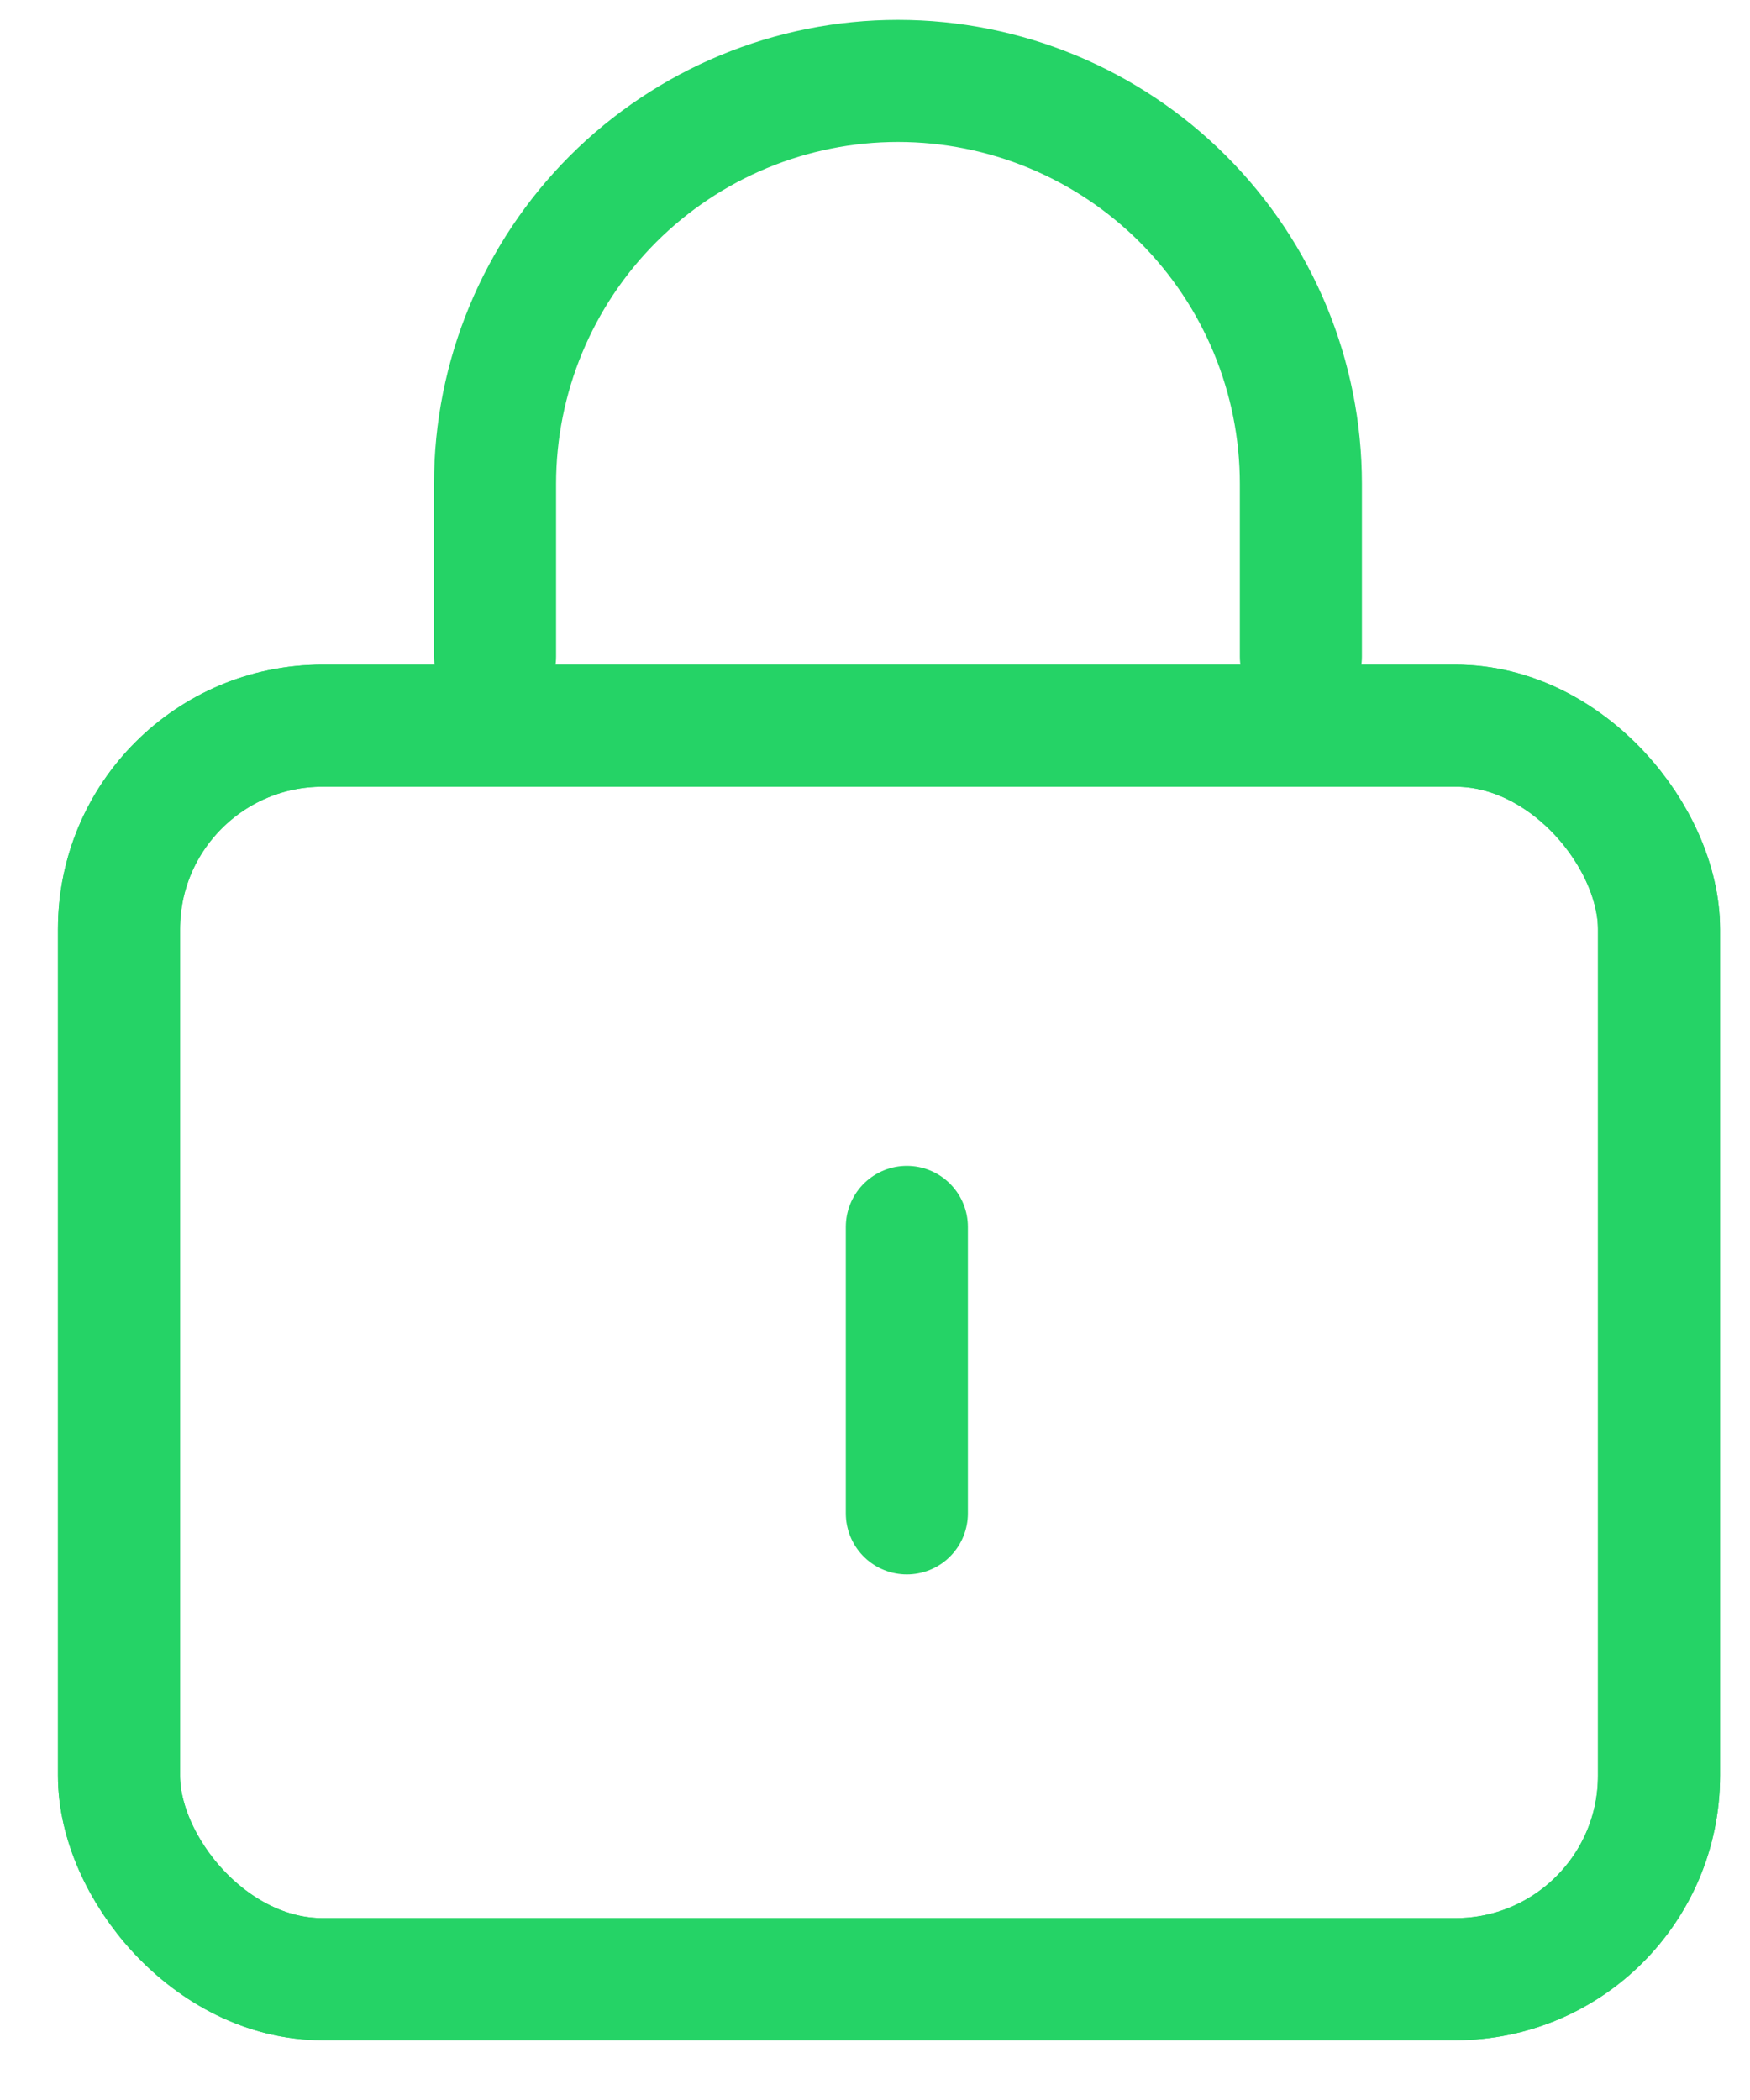
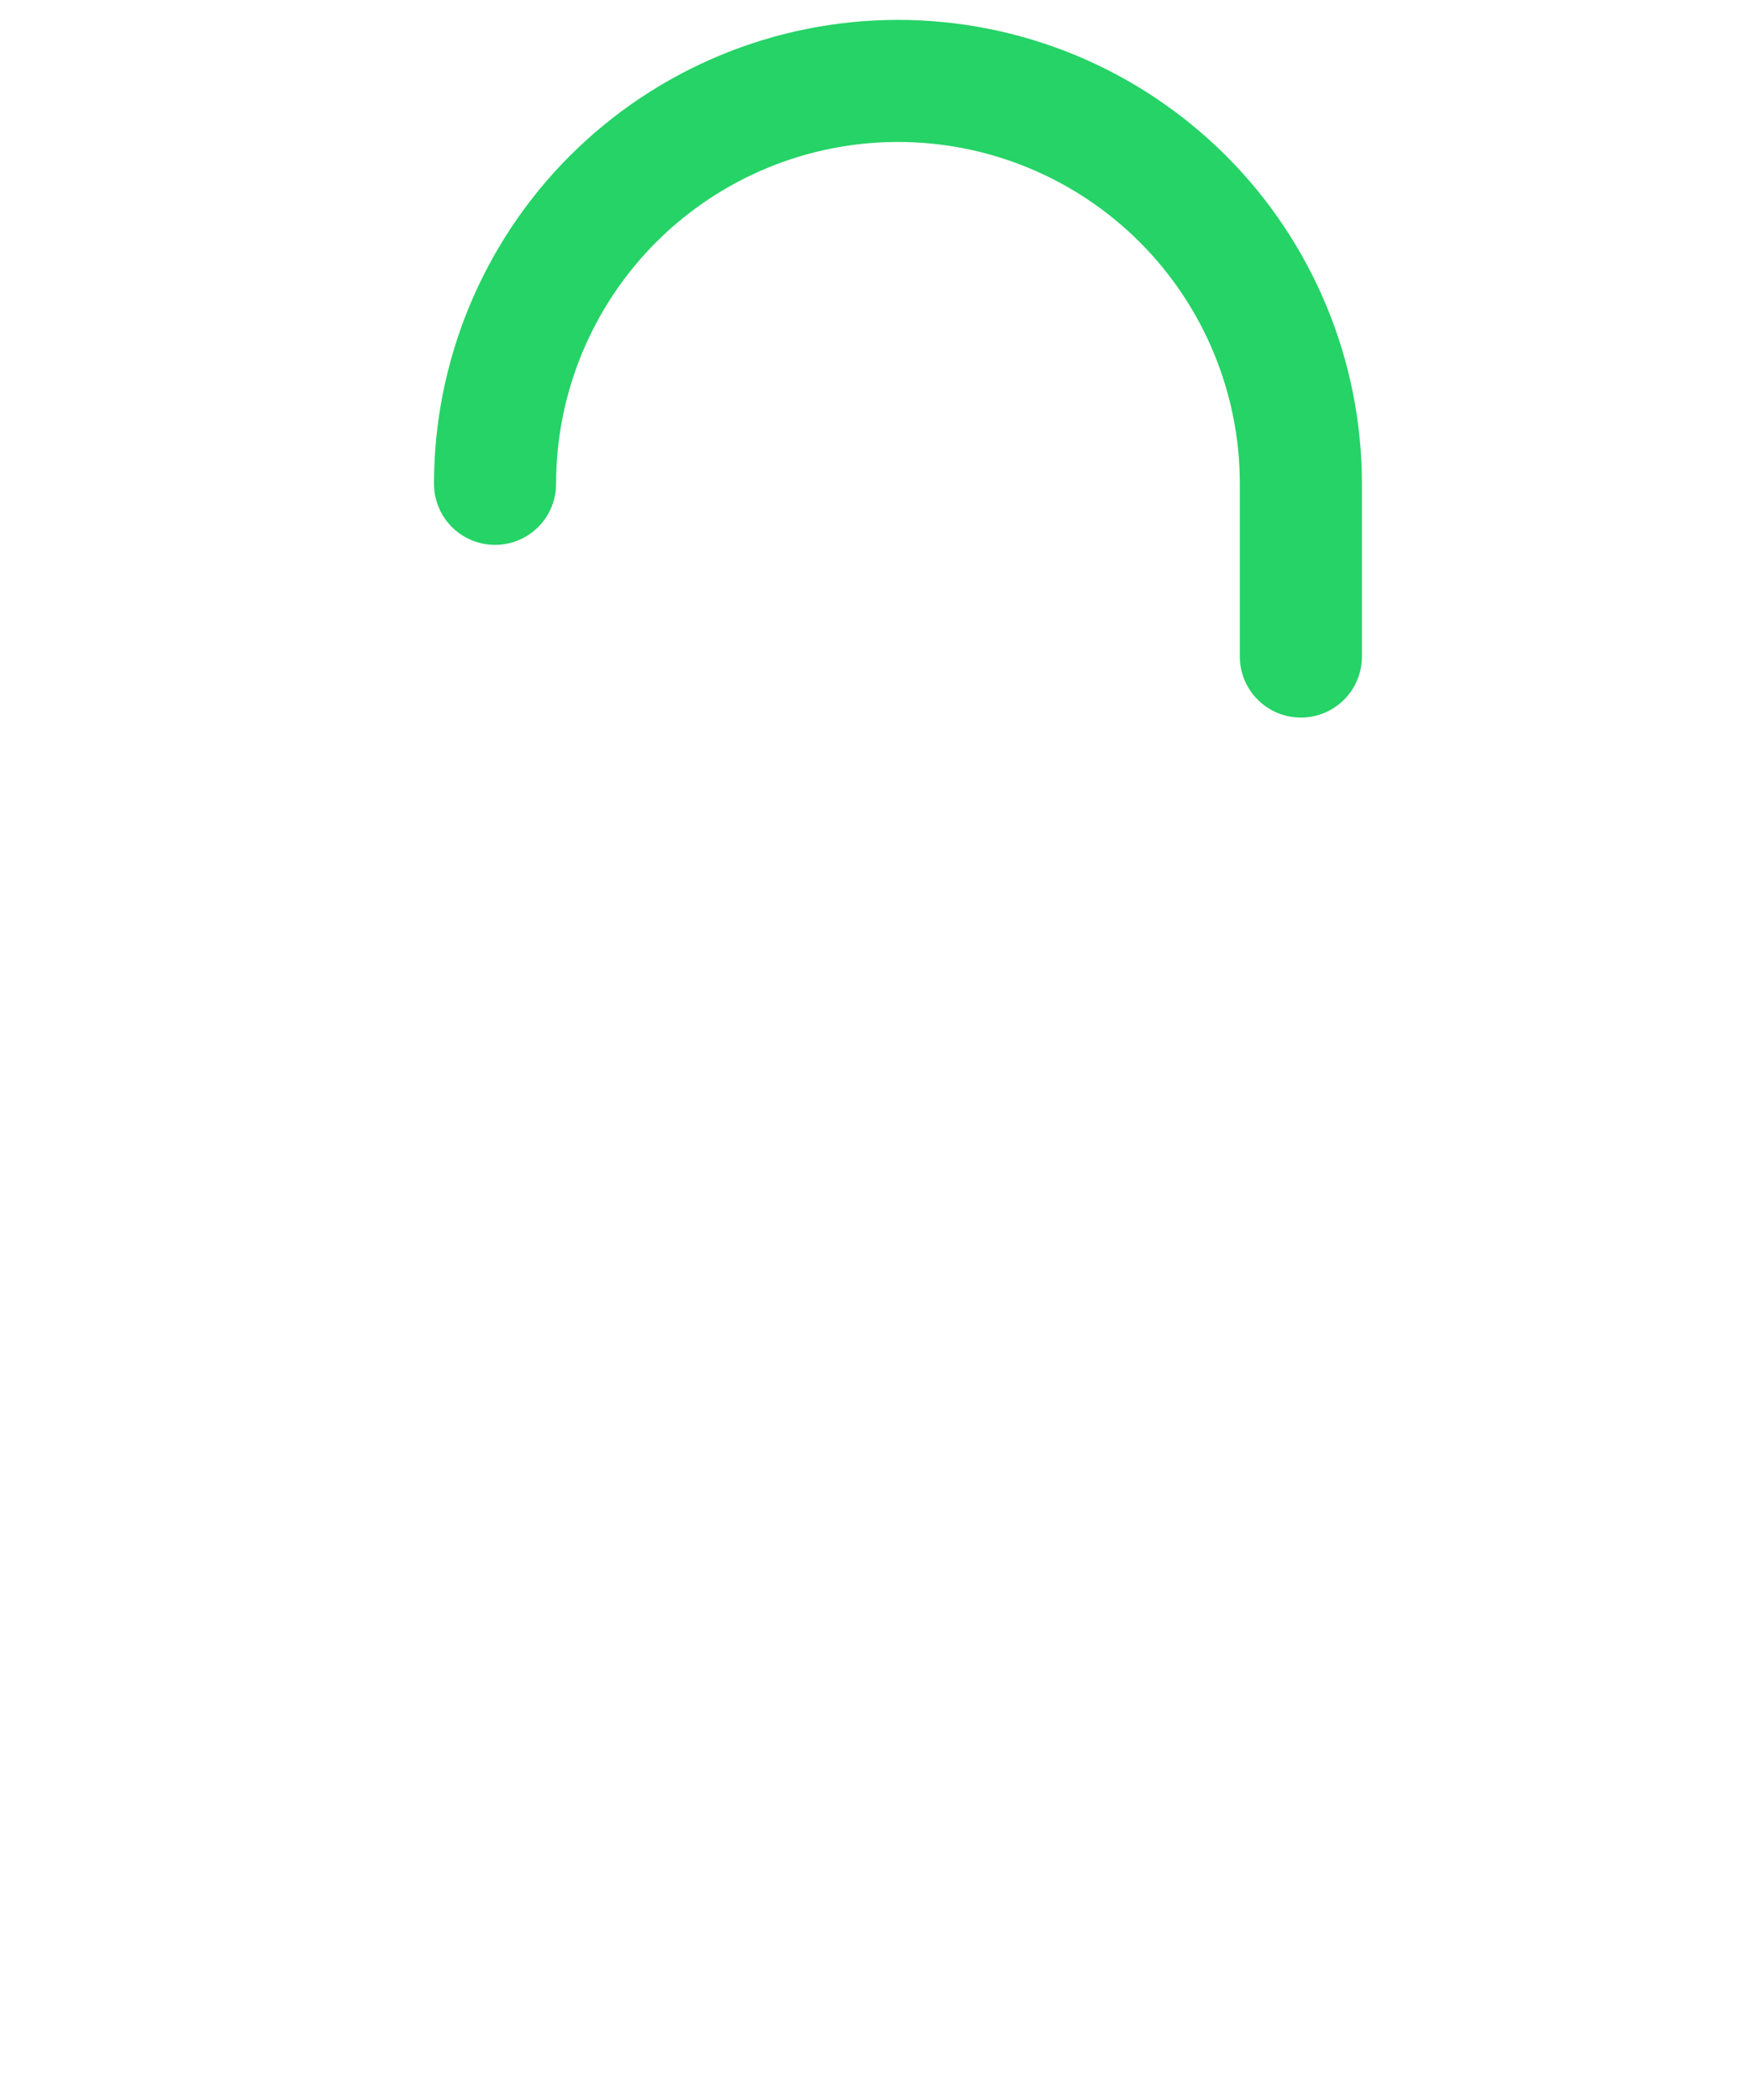
<svg xmlns="http://www.w3.org/2000/svg" width="25" height="30" viewBox="0 0 25 30" fill="none">
-   <path d="M12.955 17.527L12.955 21.62" stroke="#25D366" stroke-width="1.744" stroke-linecap="round" stroke-linejoin="round" />
-   <rect x="1.7" y="10.367" width="22" height="17.907" rx="2.907" stroke="#25D366" stroke-width="1.744" />
-   <rect x="1.7" y="10.367" width="22" height="17.907" rx="2.907" stroke="#25D366" stroke-width="1.744" />
-   <path d="M18.584 9.379V6.912C18.584 5.386 17.978 3.922 16.898 2.842C15.819 1.763 14.355 1.156 12.828 1.156C11.302 1.156 9.838 1.763 8.758 2.842C7.679 3.922 7.072 5.386 7.072 6.912V9.379" stroke="#25D366" stroke-width="1.744" stroke-linecap="round" stroke-linejoin="round" />
+   <path d="M18.584 9.379V6.912C18.584 5.386 17.978 3.922 16.898 2.842C15.819 1.763 14.355 1.156 12.828 1.156C11.302 1.156 9.838 1.763 8.758 2.842C7.679 3.922 7.072 5.386 7.072 6.912" stroke="#25D366" stroke-width="1.744" stroke-linecap="round" stroke-linejoin="round" />
</svg>